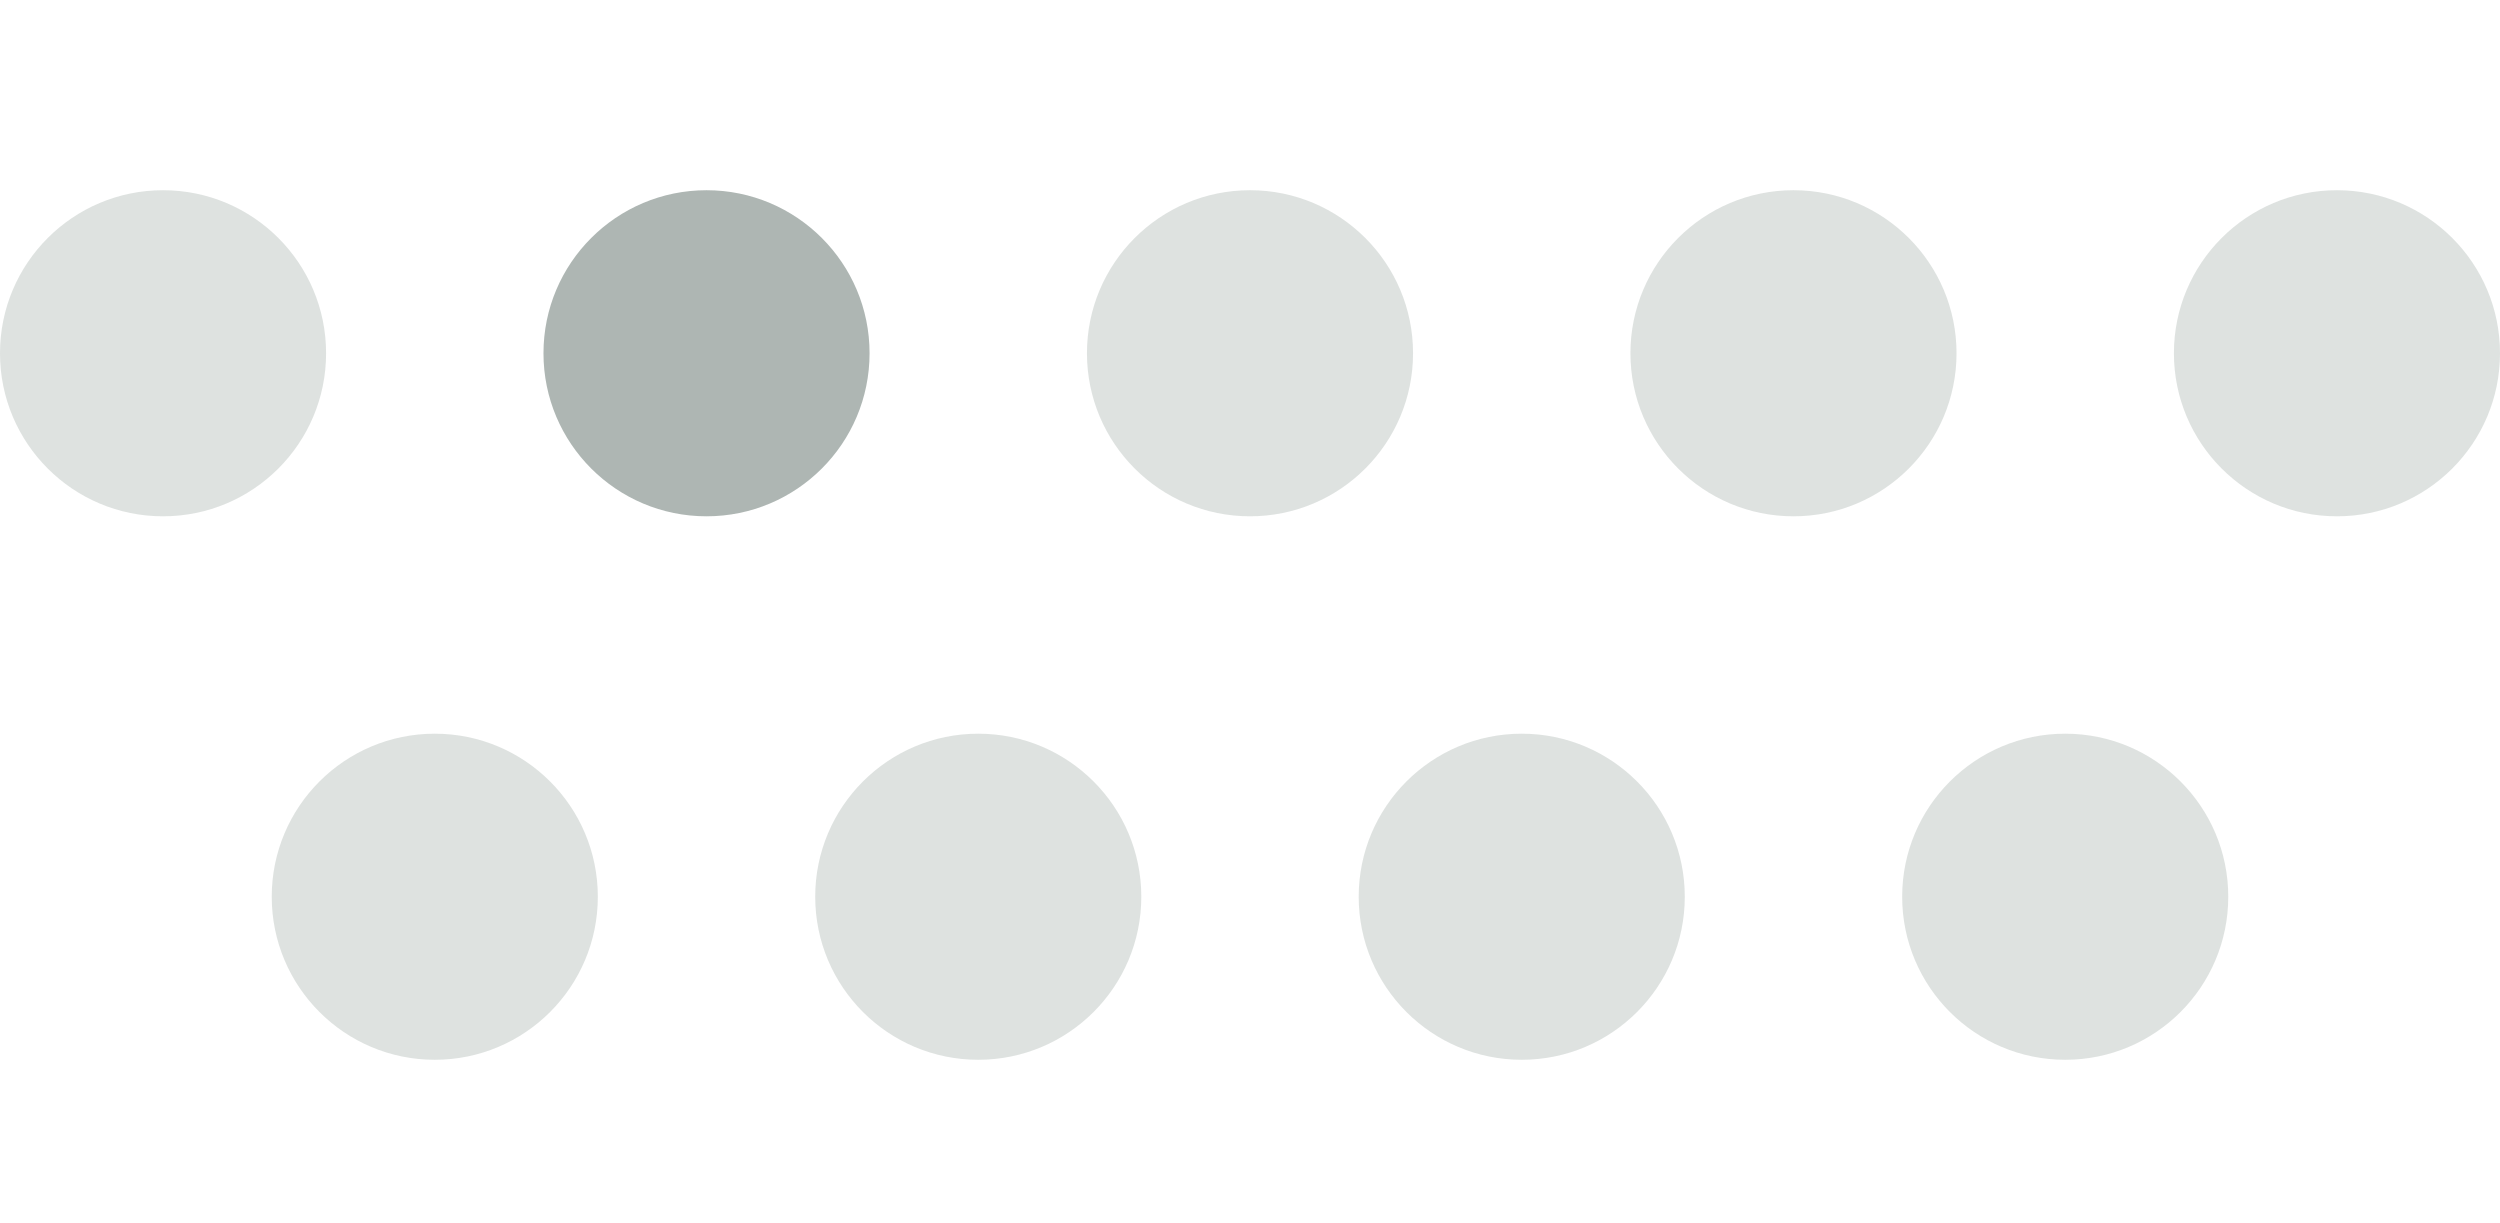
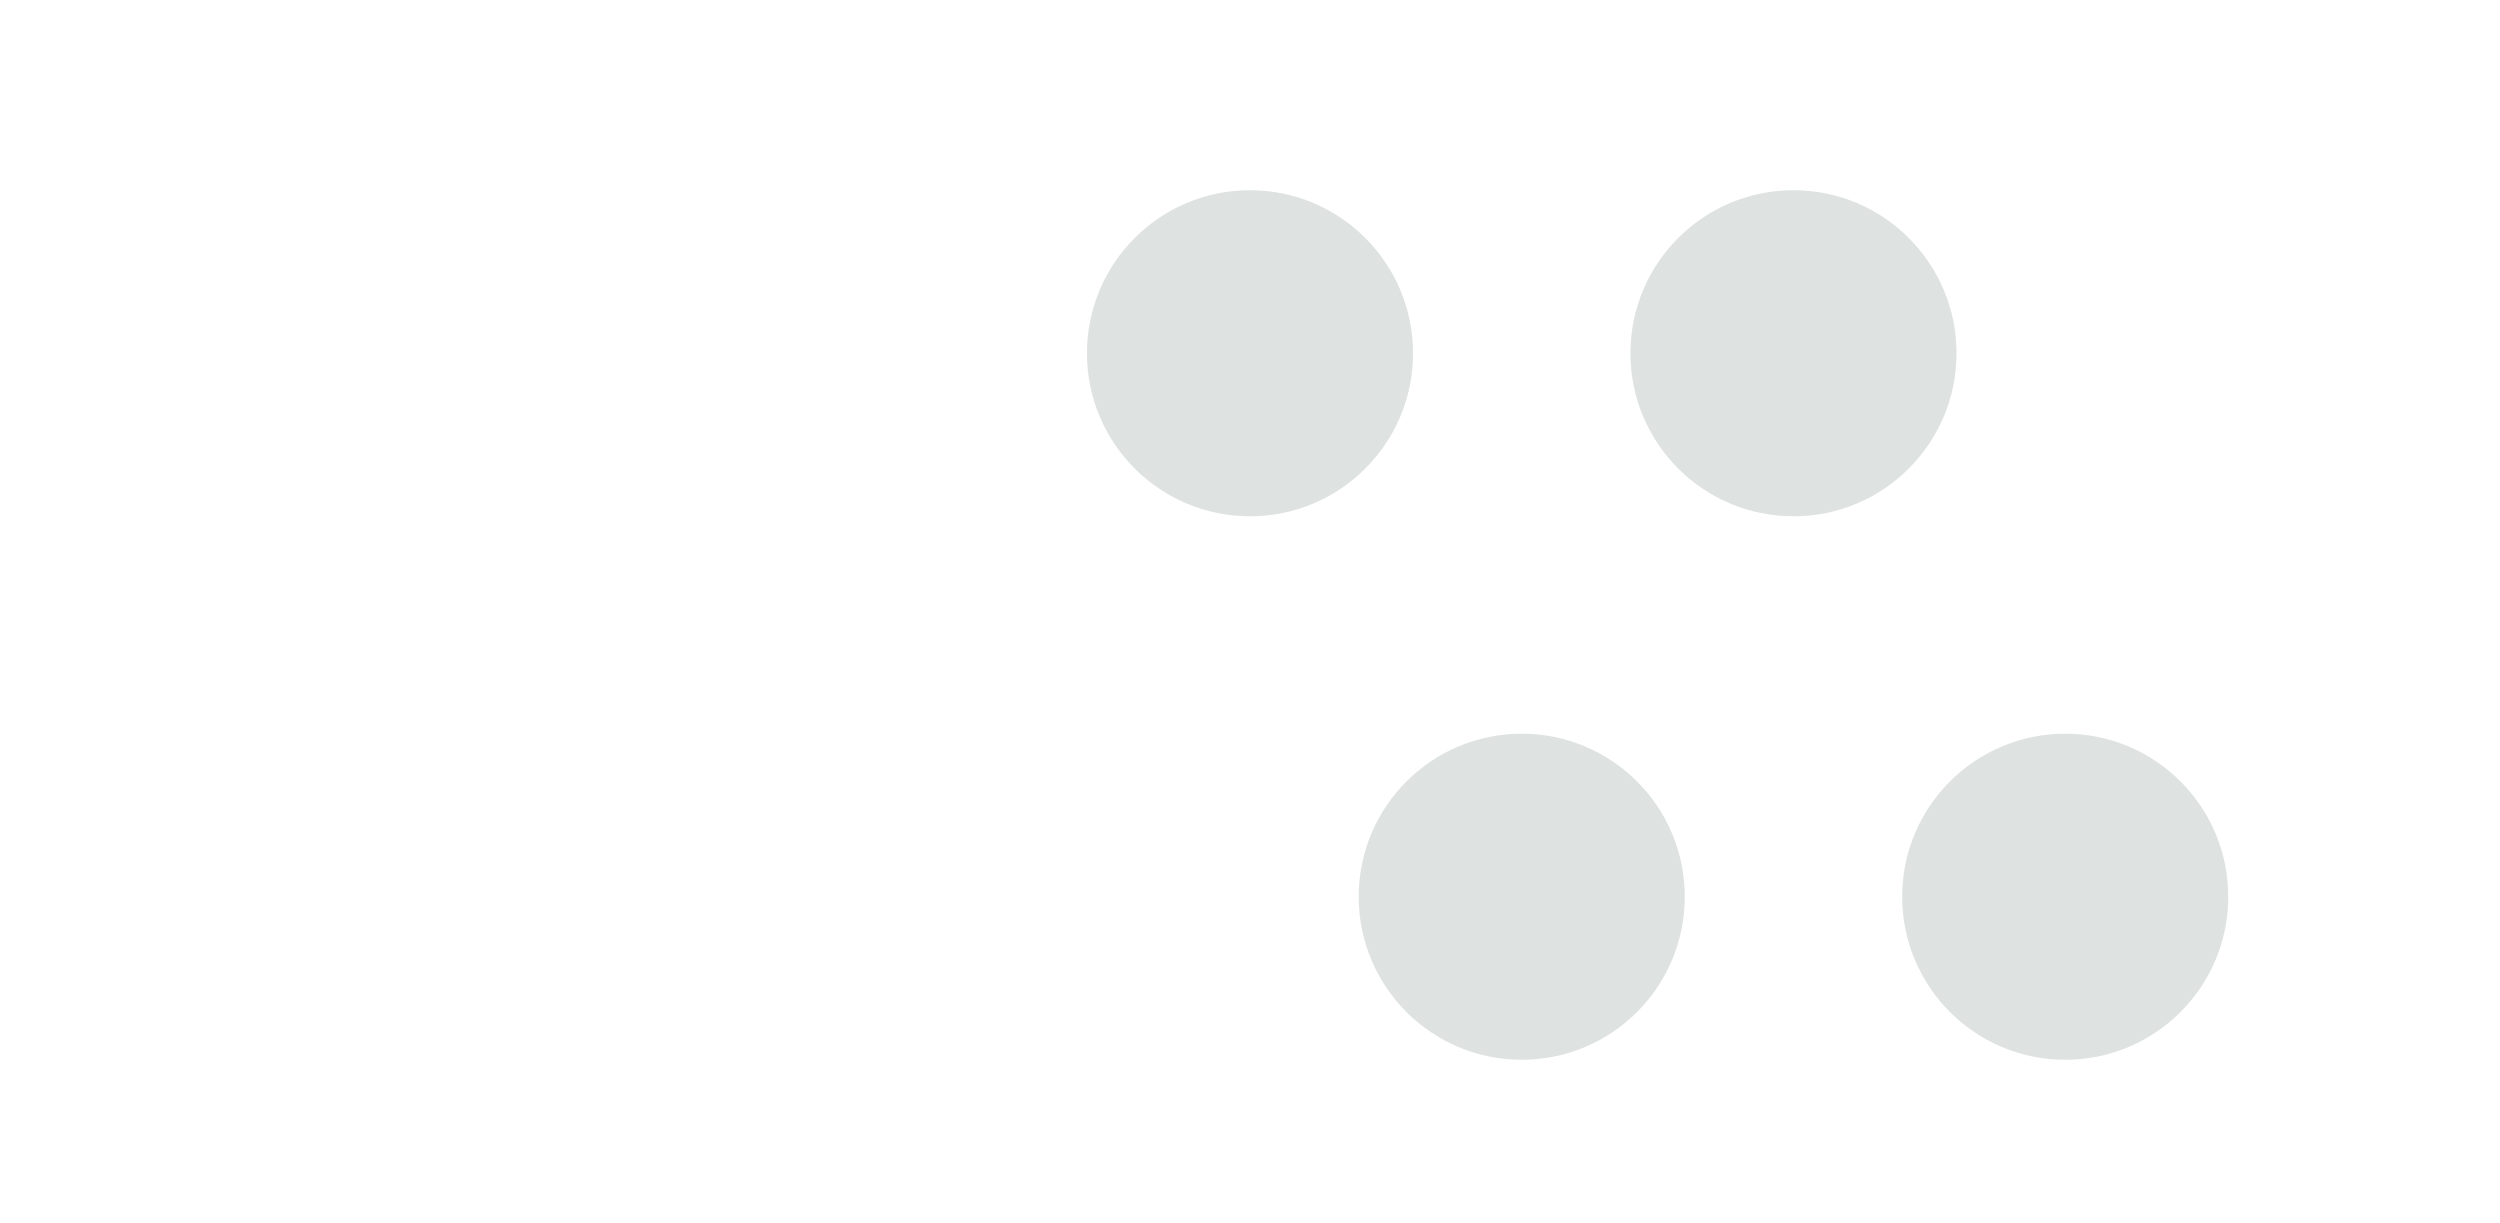
<svg xmlns="http://www.w3.org/2000/svg" width="92" height="45" viewBox="0 0 92 45" fill="none">
-   <path d="M6 19C9.314 19 12 16.314 12 13C12 9.686 9.314 7 6 7C2.686 7 0 9.686 0 13C0 16.314 2.686 19 6 19Z" fill="#AEB6B3" fill-opacity="0.4" />
-   <path d="M26 19C29.314 19 32 16.314 32 13C32 9.686 29.314 7 26 7C22.686 7 20 9.686 20 13C20 16.314 22.686 19 26 19Z" fill="#AEB6B3" />
  <path d="M46 19C49.314 19 52 16.314 52 13C52 9.686 49.314 7 46 7C42.686 7 40 9.686 40 13C40 16.314 42.686 19 46 19Z" fill="#AEB6B3" fill-opacity="0.4" />
  <path d="M66 19C69.314 19 72 16.314 72 13C72 9.686 69.314 7 66 7C62.686 7 60 9.686 60 13C60 16.314 62.686 19 66 19Z" fill="#AEB6B3" fill-opacity="0.4" />
-   <path d="M86 19C89.314 19 92 16.314 92 13C92 9.686 89.314 7 86 7C82.686 7 80 9.686 80 13C80 16.314 82.686 19 86 19Z" fill="#AEB6B3" fill-opacity="0.4" />
-   <path d="M16 39C19.314 39 22 36.314 22 33C22 29.686 19.314 27 16 27C12.686 27 10 29.686 10 33C10 36.314 12.686 39 16 39Z" fill="#AEB6B3" fill-opacity="0.4" />
-   <path d="M36 39C39.314 39 42 36.314 42 33C42 29.686 39.314 27 36 27C32.686 27 30 29.686 30 33C30 36.314 32.686 39 36 39Z" fill="#AEB6B3" fill-opacity="0.4" />
  <path d="M56 39C59.314 39 62 36.314 62 33C62 29.686 59.314 27 56 27C52.686 27 50 29.686 50 33C50 36.314 52.686 39 56 39Z" fill="#AEB6B3" fill-opacity="0.4" />
  <path d="M76 39C79.314 39 82 36.314 82 33C82 29.686 79.314 27 76 27C72.686 27 70 29.686 70 33C70 36.314 72.686 39 76 39Z" fill="#AEB6B3" fill-opacity="0.4" />
</svg>